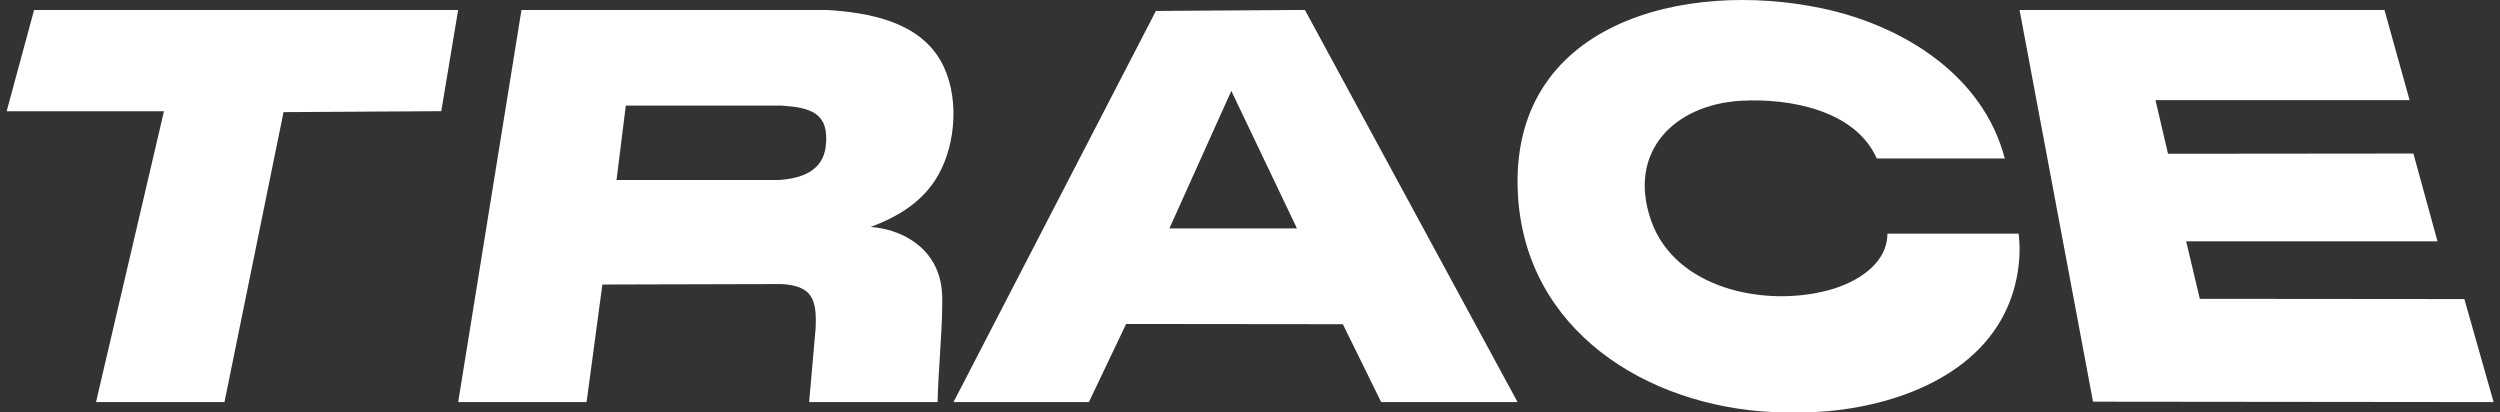
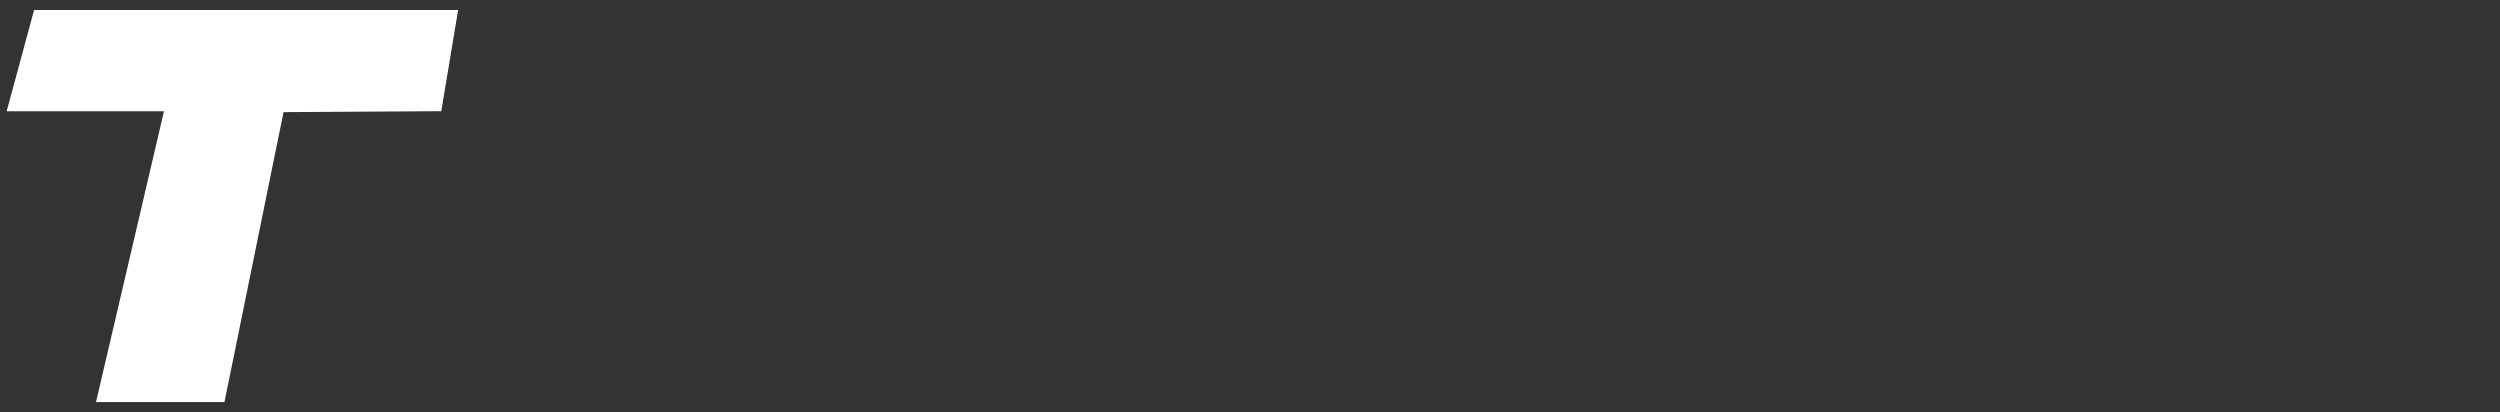
<svg xmlns="http://www.w3.org/2000/svg" width="182" height="30" viewBox="0 0 182 30" fill="none">
  <rect x="0" y="0" width="182" height="30" fill="#333333" stroke="none" />
  <path d="M33.352 0.728L32.125 8.094L20.642 8.163L16.341 29.272H6.99L11.937 8.098H0.485L2.482 0.728H33.352Z" fill="white" />
-   <path d="M33.356 29.272L37.963 0.728H60.226C63.257 0.913 66.874 1.576 68.493 4.447C69.849 6.859 69.642 10.402 68.29 12.77C67.201 14.677 65.393 15.775 63.378 16.524C65.479 16.666 67.576 17.811 68.29 19.874C68.6 20.769 68.609 21.493 68.592 22.405C68.553 24.692 68.308 26.986 68.256 29.272H58.905L59.378 23.895C59.469 21.82 59.159 20.812 56.907 20.679L43.853 20.713L42.703 29.272H33.352H33.356ZM44.878 13.106H56.64C58.272 13.011 59.912 12.499 60.119 10.63C60.39 8.21 58.991 7.827 56.911 7.689H45.558L44.882 13.106H44.878Z" fill="white" />
-   <path d="M69.413 29.277L84.15 0.797L94.996 0.723L110.478 29.272H100.55L97.76 23.602L81.98 23.585L79.272 29.272H69.413V29.277ZM94.419 16.628L89.64 6.617L85.132 16.628H94.414H94.419Z" fill="white" />
-   <path d="M129.073 30C119.872 29.565 111.042 24.067 110.503 14.139C109.828 1.653 122.632 -1.516 132.663 0.611C138.519 1.851 144.361 5.455 145.946 11.534H136.629C135.053 7.995 130.227 7.134 126.731 7.336C121.883 7.621 118.46 11.048 120.191 16.033C121.921 21.019 128.47 22.392 133.15 21.118C135.087 20.593 137.391 19.271 137.404 17.011H146.957C147.173 18.797 146.863 20.73 146.135 22.379C143.823 27.628 137.447 29.733 132.117 30H129.068H129.073Z" fill="white" />
-   <path d="M181.515 29.272L152.372 29.242L147.024 0.728H173.589L175.419 7.289H156.918L157.831 11.194L175.694 11.177L177.451 17.57H159.153L160.147 21.755L179.405 21.772L181.515 29.203V29.272Z" fill="white" />
</svg>